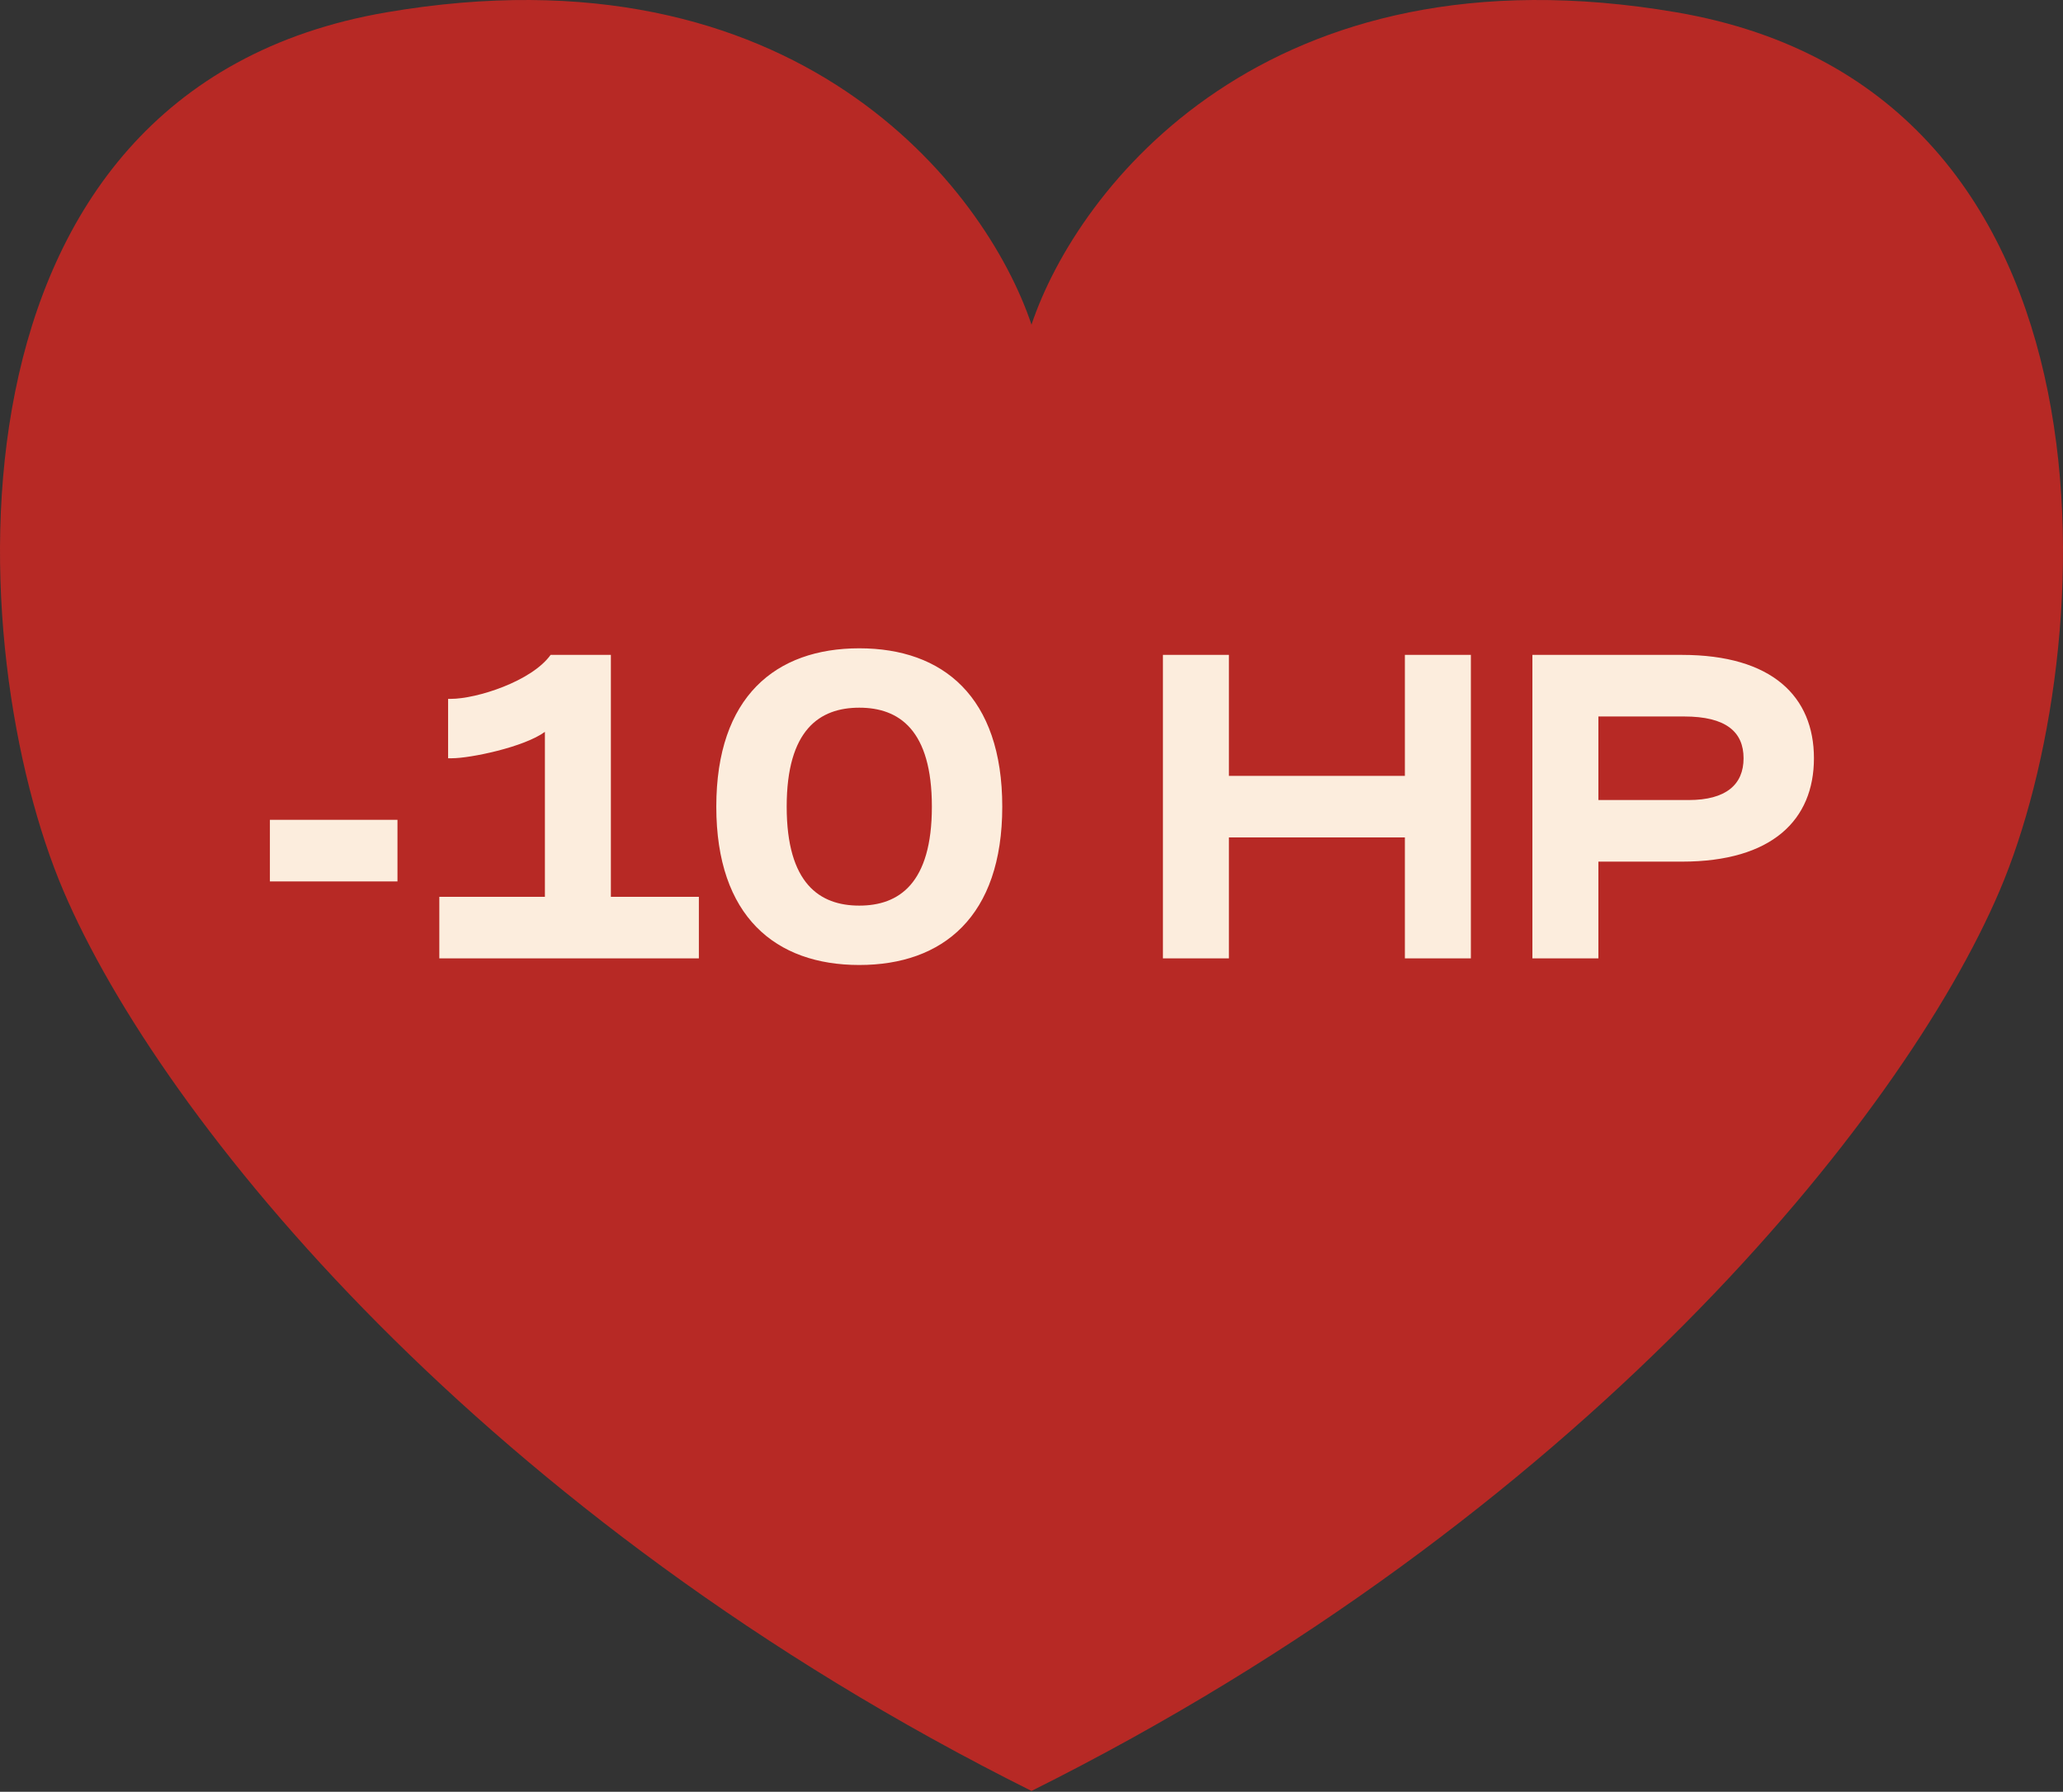
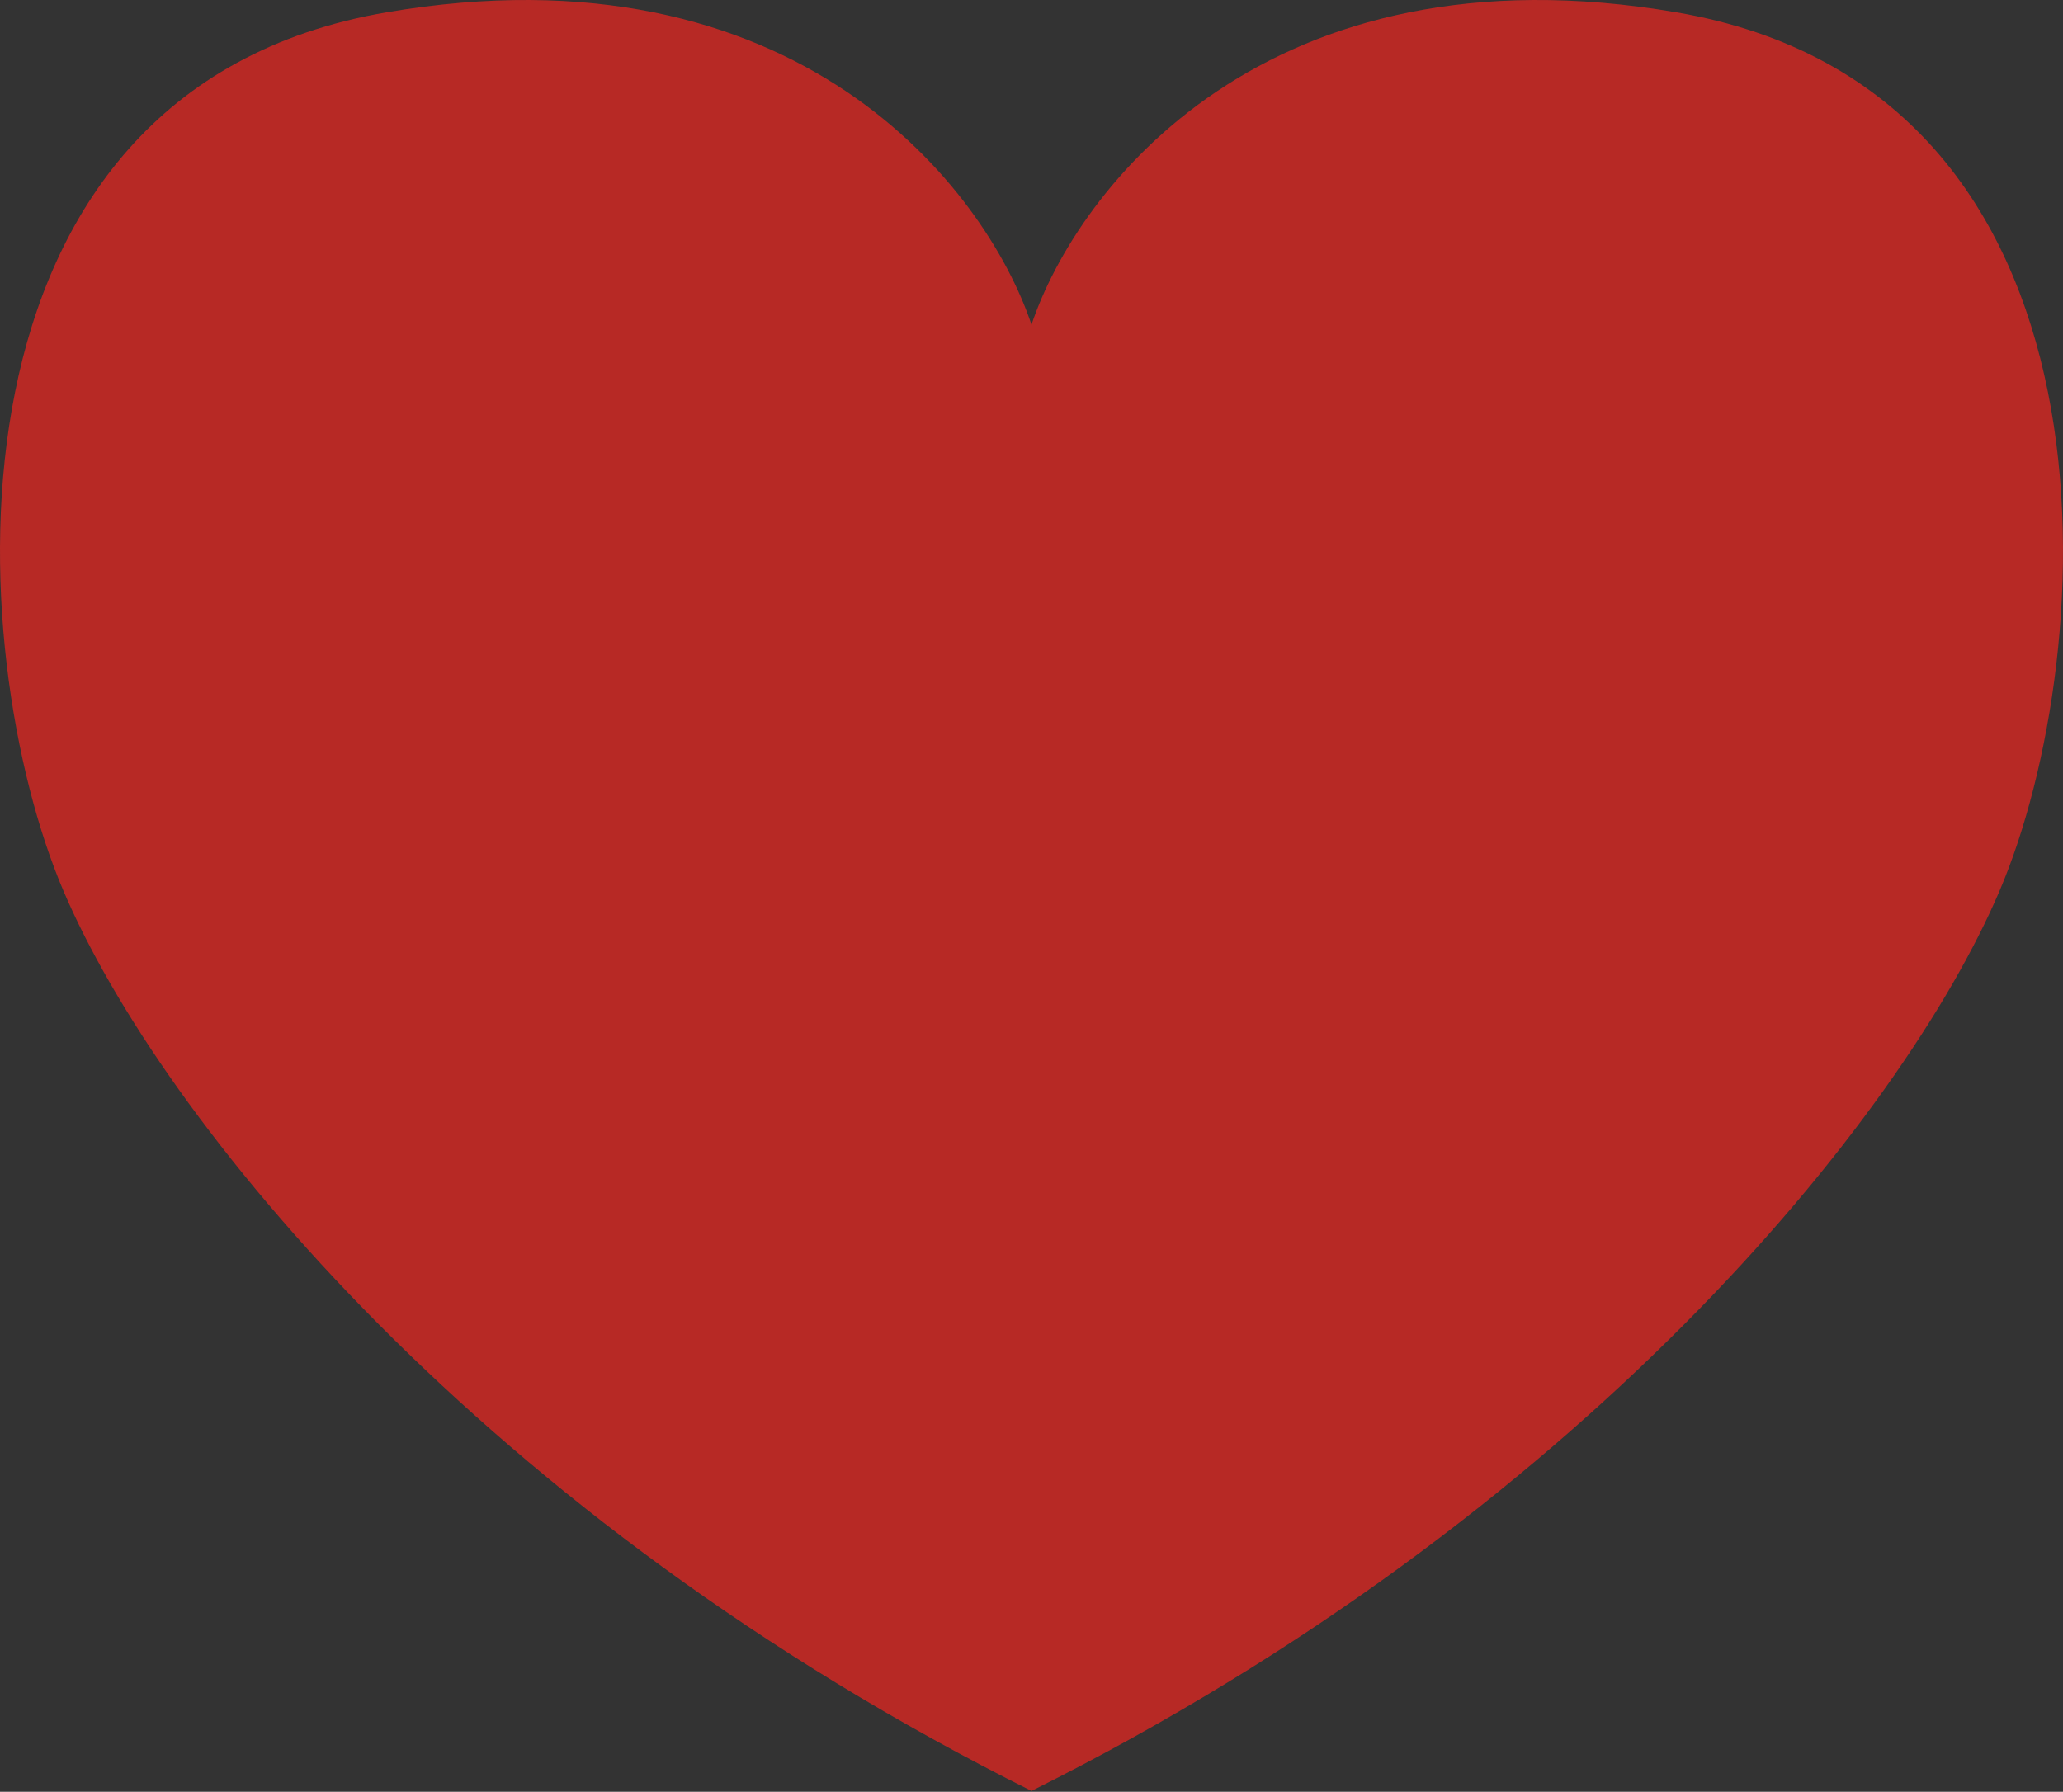
<svg xmlns="http://www.w3.org/2000/svg" width="99" height="86" viewBox="0 0 99 86" fill="none">
  <rect x="0" y="0" width="99" height="86" fill="#333333" stroke="none" />
  <path d="M80.443 0.59C60.779 -2.77 51.693 9.031 49.5 15.583C47.307 9.031 38.221 -2.77 18.557 0.59C-3.447 4.35 -1.821 31.362 3.046 42.763C7.73 53.739 23.215 72.849 49.5 85.96C75.785 72.849 91.27 53.739 95.954 42.763C100.821 31.362 102.447 4.35 80.443 0.59Z" fill="#B72925" />
-   <path d="M12.952 42.306V39.35H19.074V42.306H12.952ZM21.082 46V43.044H26.149V35.128C25.135 35.867 22.56 36.394 21.694 36.394H21.504V33.544H21.631C22.876 33.544 25.515 32.7 26.423 31.433H29.315V43.044H33.538V46H21.082ZM41.236 46.317C37.224 46.317 34.374 43.994 34.374 38.717C34.374 33.439 37.224 31.117 41.236 31.117C45.247 31.117 48.097 33.439 48.097 38.717C48.097 43.994 45.247 46.317 41.236 46.317ZM41.236 43.467C43.136 43.467 44.719 42.411 44.719 38.717C44.719 35.022 43.136 33.967 41.236 33.967C39.336 33.967 37.752 35.022 37.752 38.717C37.752 42.411 39.336 43.467 41.236 43.467ZM55.807 46V31.433H58.974V37.239H67.418V31.433H70.585V46H67.418V40.194H58.974V46H55.807ZM73.537 46V31.433H80.715C85.043 31.433 87.048 33.439 87.048 36.394C87.048 39.35 85.043 41.356 80.715 41.356H76.704V46H73.537ZM76.704 38.4H81.032C82.826 38.4 83.671 37.661 83.671 36.394C83.671 35.128 82.826 34.389 80.821 34.389H76.704V38.4Z" fill="#FCEDDD" />
</svg>